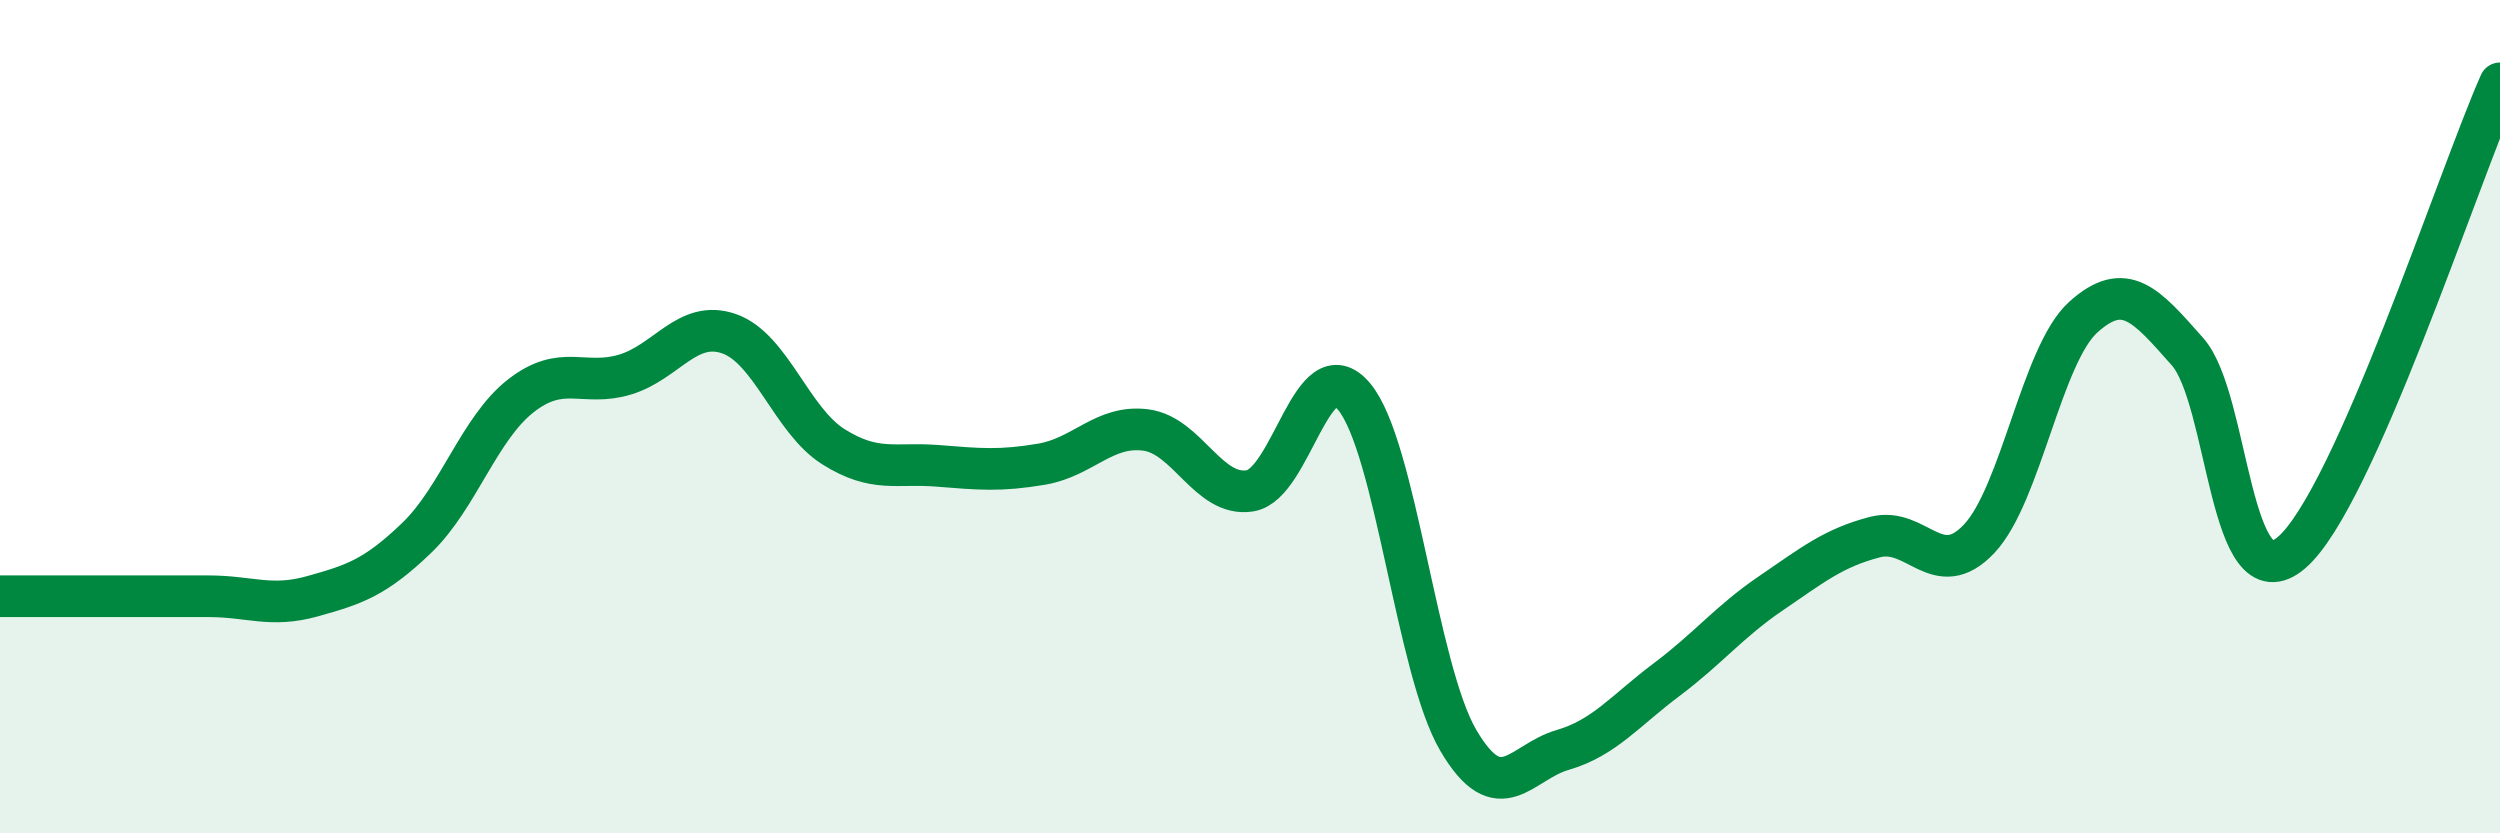
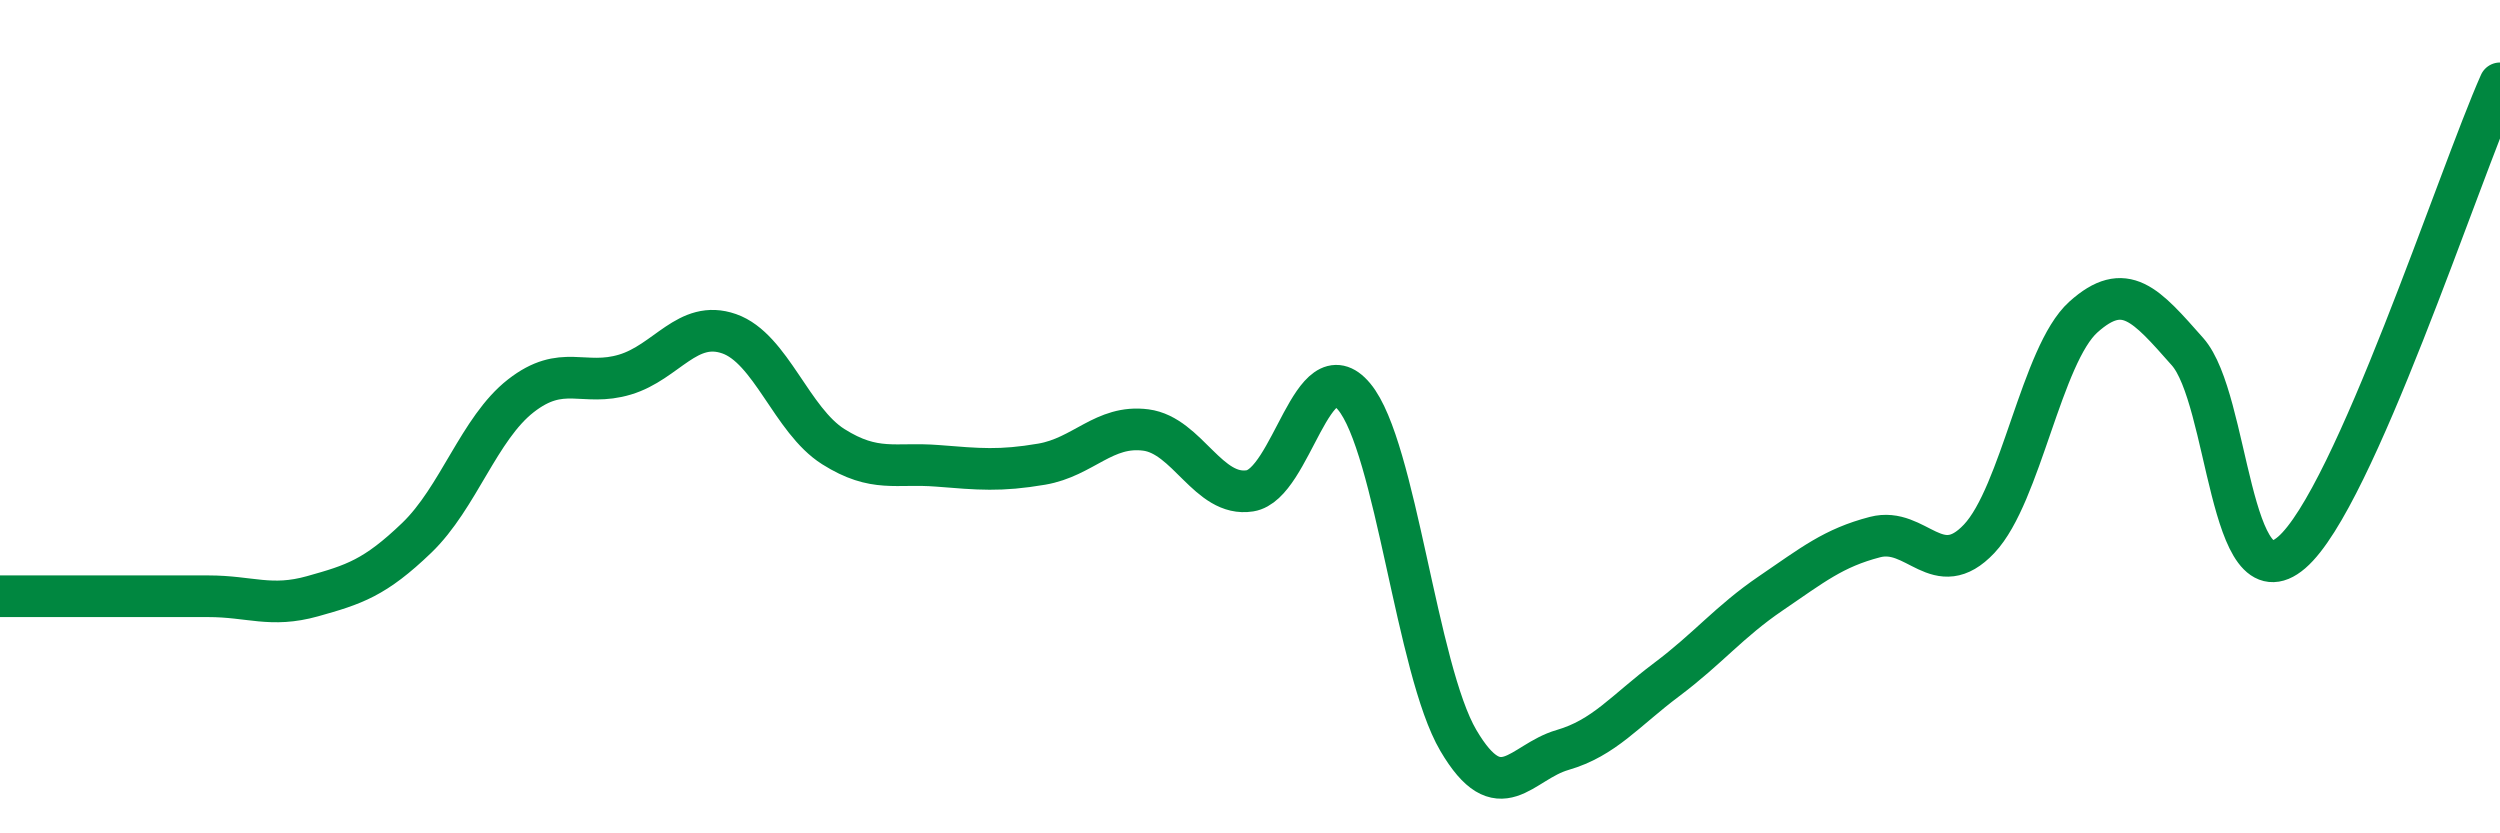
<svg xmlns="http://www.w3.org/2000/svg" width="60" height="20" viewBox="0 0 60 20">
-   <path d="M 0,14.31 C 0.5,14.31 1.5,14.31 2.5,14.31 C 3.5,14.31 4,14.31 5,14.31 C 6,14.31 6.5,14.59 7.5,14.31 C 8.5,14.03 9,13.87 10,12.91 C 11,11.95 11.5,10.28 12.5,9.5 C 13.5,8.72 14,9.29 15,8.99 C 16,8.69 16.5,7.66 17.5,8.01 C 18.5,8.36 19,10.09 20,10.72 C 21,11.35 21.5,11.1 22.5,11.18 C 23.5,11.26 24,11.31 25,11.14 C 26,10.97 26.5,10.19 27.5,10.32 C 28.5,10.45 29,11.94 30,11.78 C 31,11.62 31.5,8.32 32.5,9.52 C 33.5,10.72 34,16.07 35,17.77 C 36,19.47 36.5,18.29 37.5,18 C 38.5,17.71 39,17.06 40,16.31 C 41,15.56 41.5,14.92 42.5,14.24 C 43.5,13.56 44,13.15 45,12.89 C 46,12.63 46.5,13.99 47.5,12.93 C 48.5,11.87 49,8.51 50,7.61 C 51,6.71 51.5,7.31 52.5,8.44 C 53.5,9.57 53.5,14.55 55,13.26 C 56.5,11.97 59,4.25 60,2L60 20L0 20Z" fill="#008740" opacity="0.1" stroke-linecap="round" stroke-linejoin="round" />
  <path d="M 0,14.31 C 0.5,14.31 1.5,14.31 2.5,14.31 C 3.5,14.31 4,14.31 5,14.31 C 6,14.31 6.5,14.59 7.5,14.31 C 8.5,14.03 9,13.87 10,12.91 C 11,11.95 11.5,10.28 12.5,9.5 C 13.5,8.72 14,9.29 15,8.99 C 16,8.69 16.5,7.66 17.5,8.01 C 18.5,8.36 19,10.09 20,10.72 C 21,11.35 21.5,11.1 22.5,11.18 C 23.5,11.26 24,11.31 25,11.14 C 26,10.97 26.5,10.19 27.5,10.32 C 28.5,10.45 29,11.94 30,11.78 C 31,11.62 31.5,8.32 32.5,9.52 C 33.5,10.72 34,16.07 35,17.77 C 36,19.47 36.5,18.29 37.5,18 C 38.5,17.71 39,17.06 40,16.31 C 41,15.56 41.5,14.92 42.5,14.24 C 43.5,13.56 44,13.15 45,12.89 C 46,12.63 46.5,13.99 47.5,12.93 C 48.5,11.87 49,8.51 50,7.61 C 51,6.71 51.5,7.31 52.5,8.44 C 53.5,9.57 53.5,14.55 55,13.26 C 56.5,11.97 59,4.25 60,2" stroke="#008740" stroke-width="1" fill="none" stroke-linecap="round" stroke-linejoin="round" />
</svg>